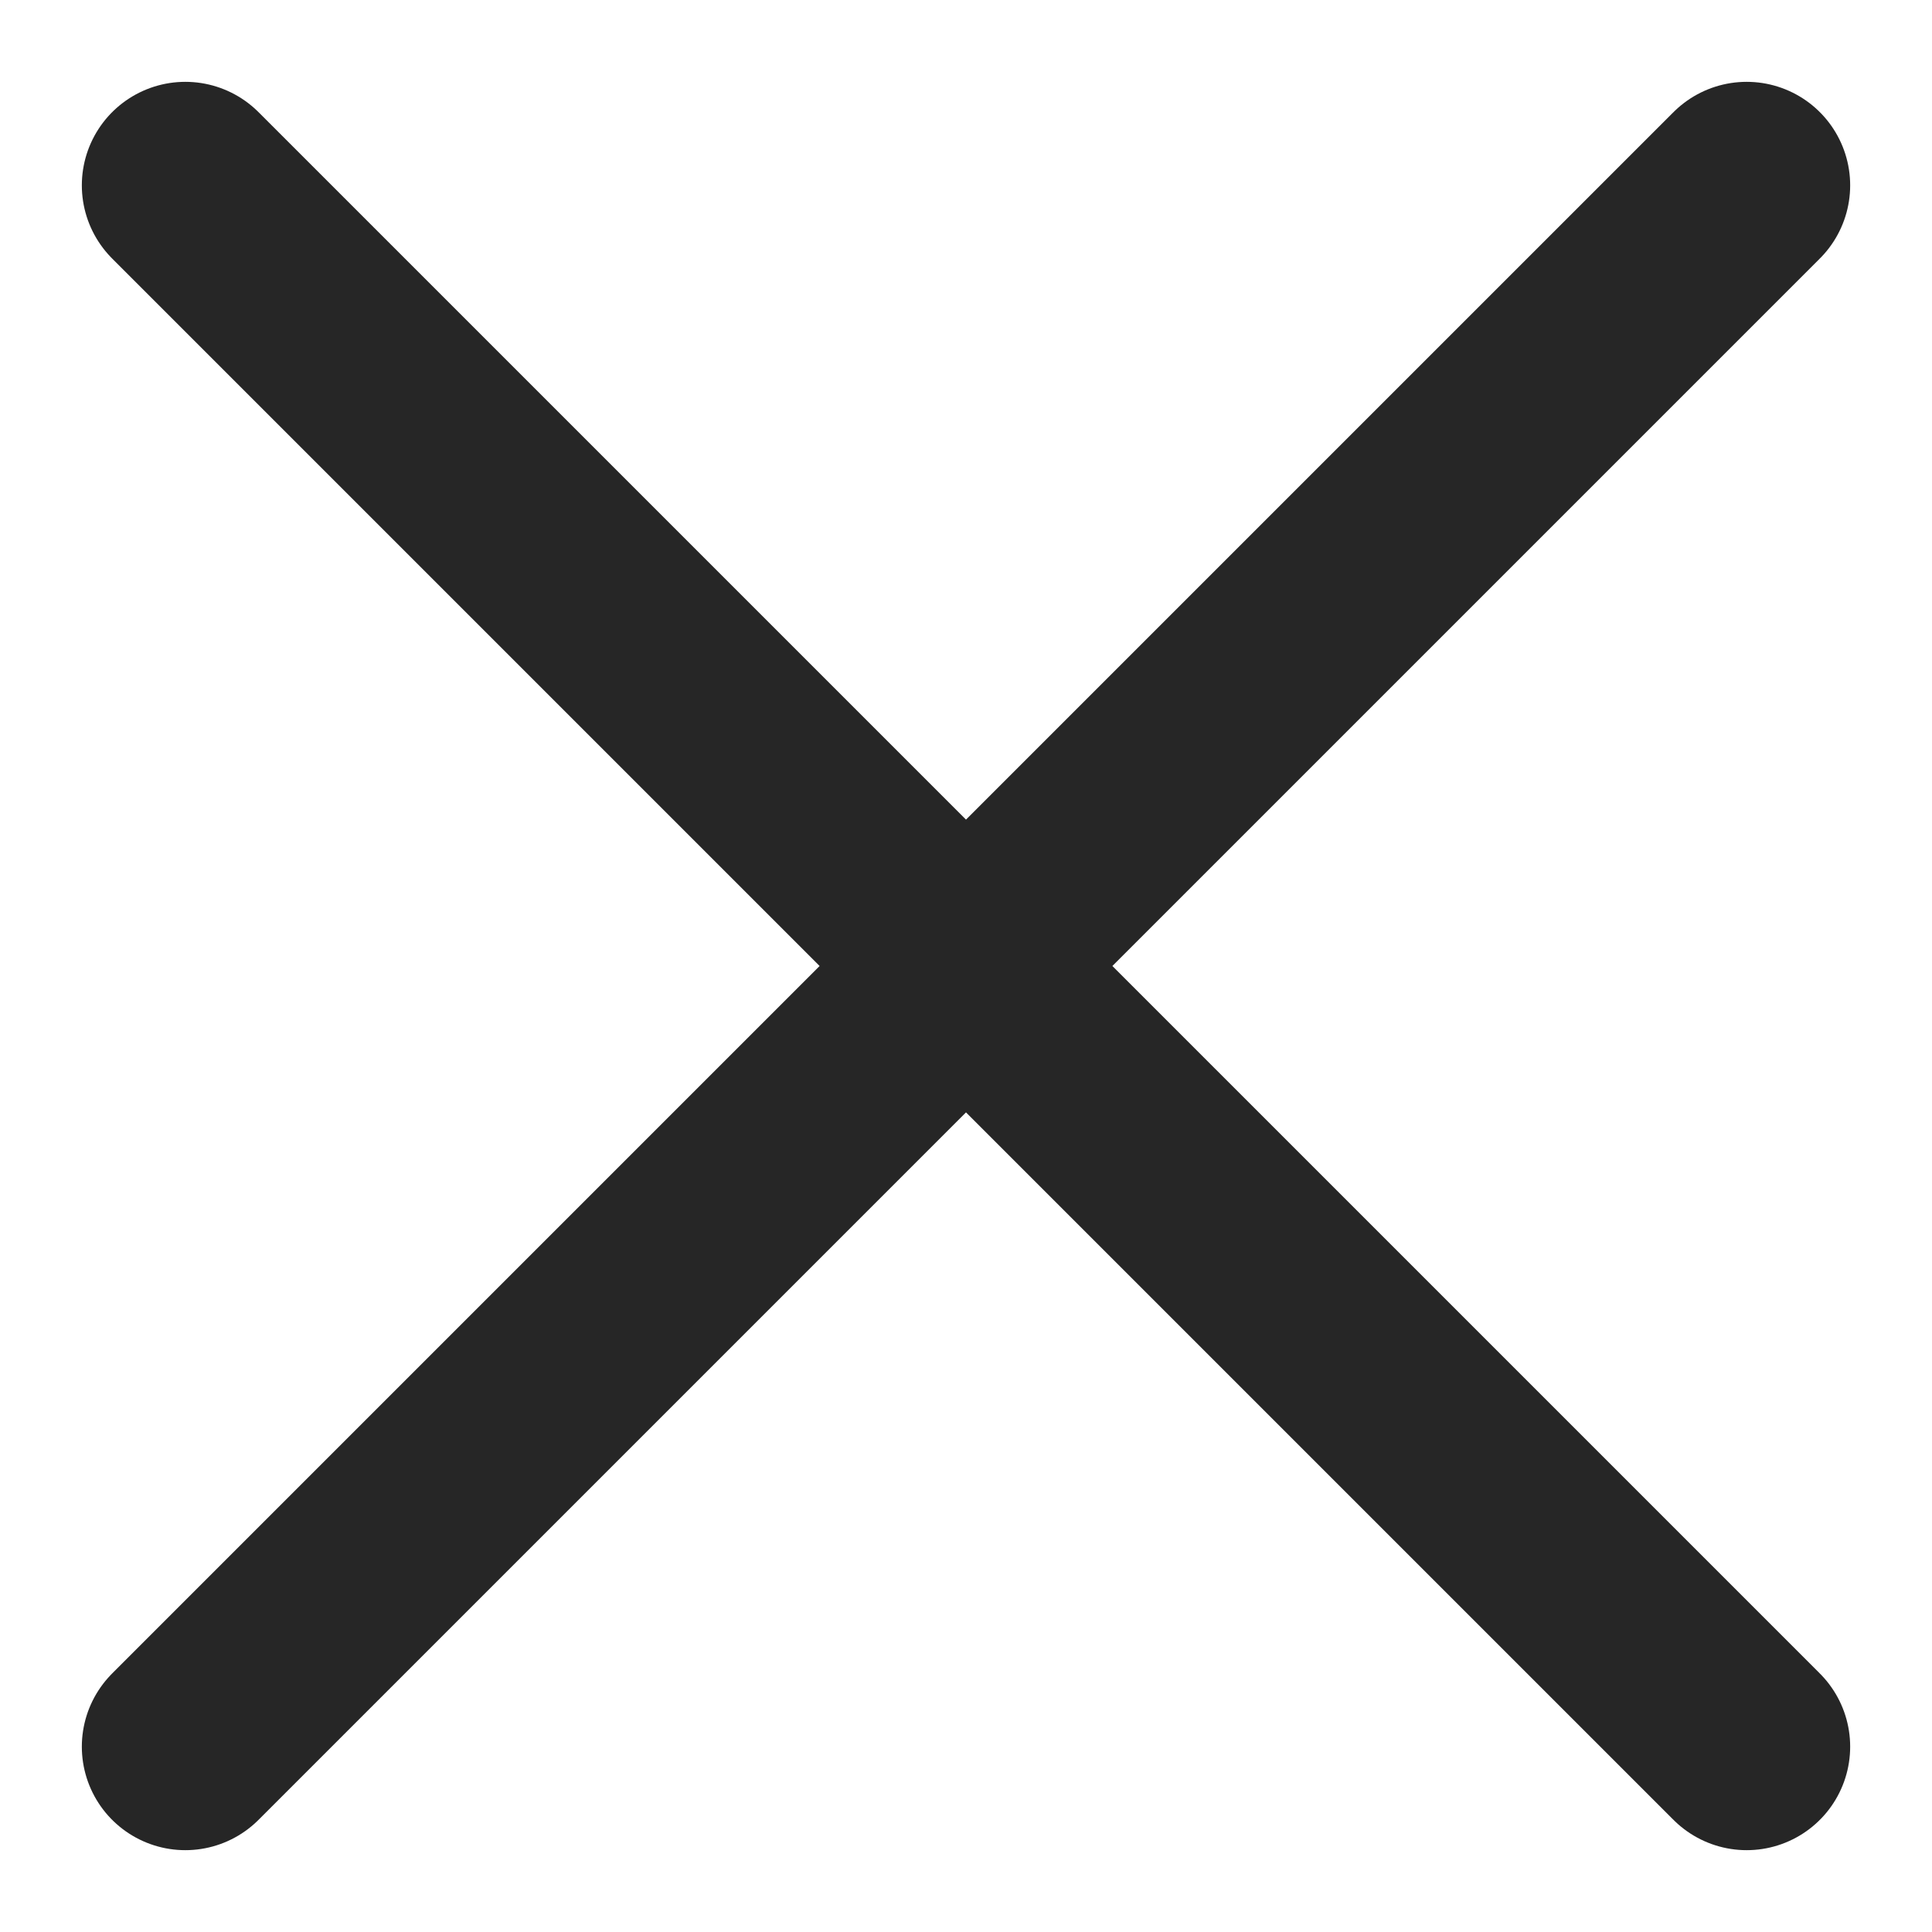
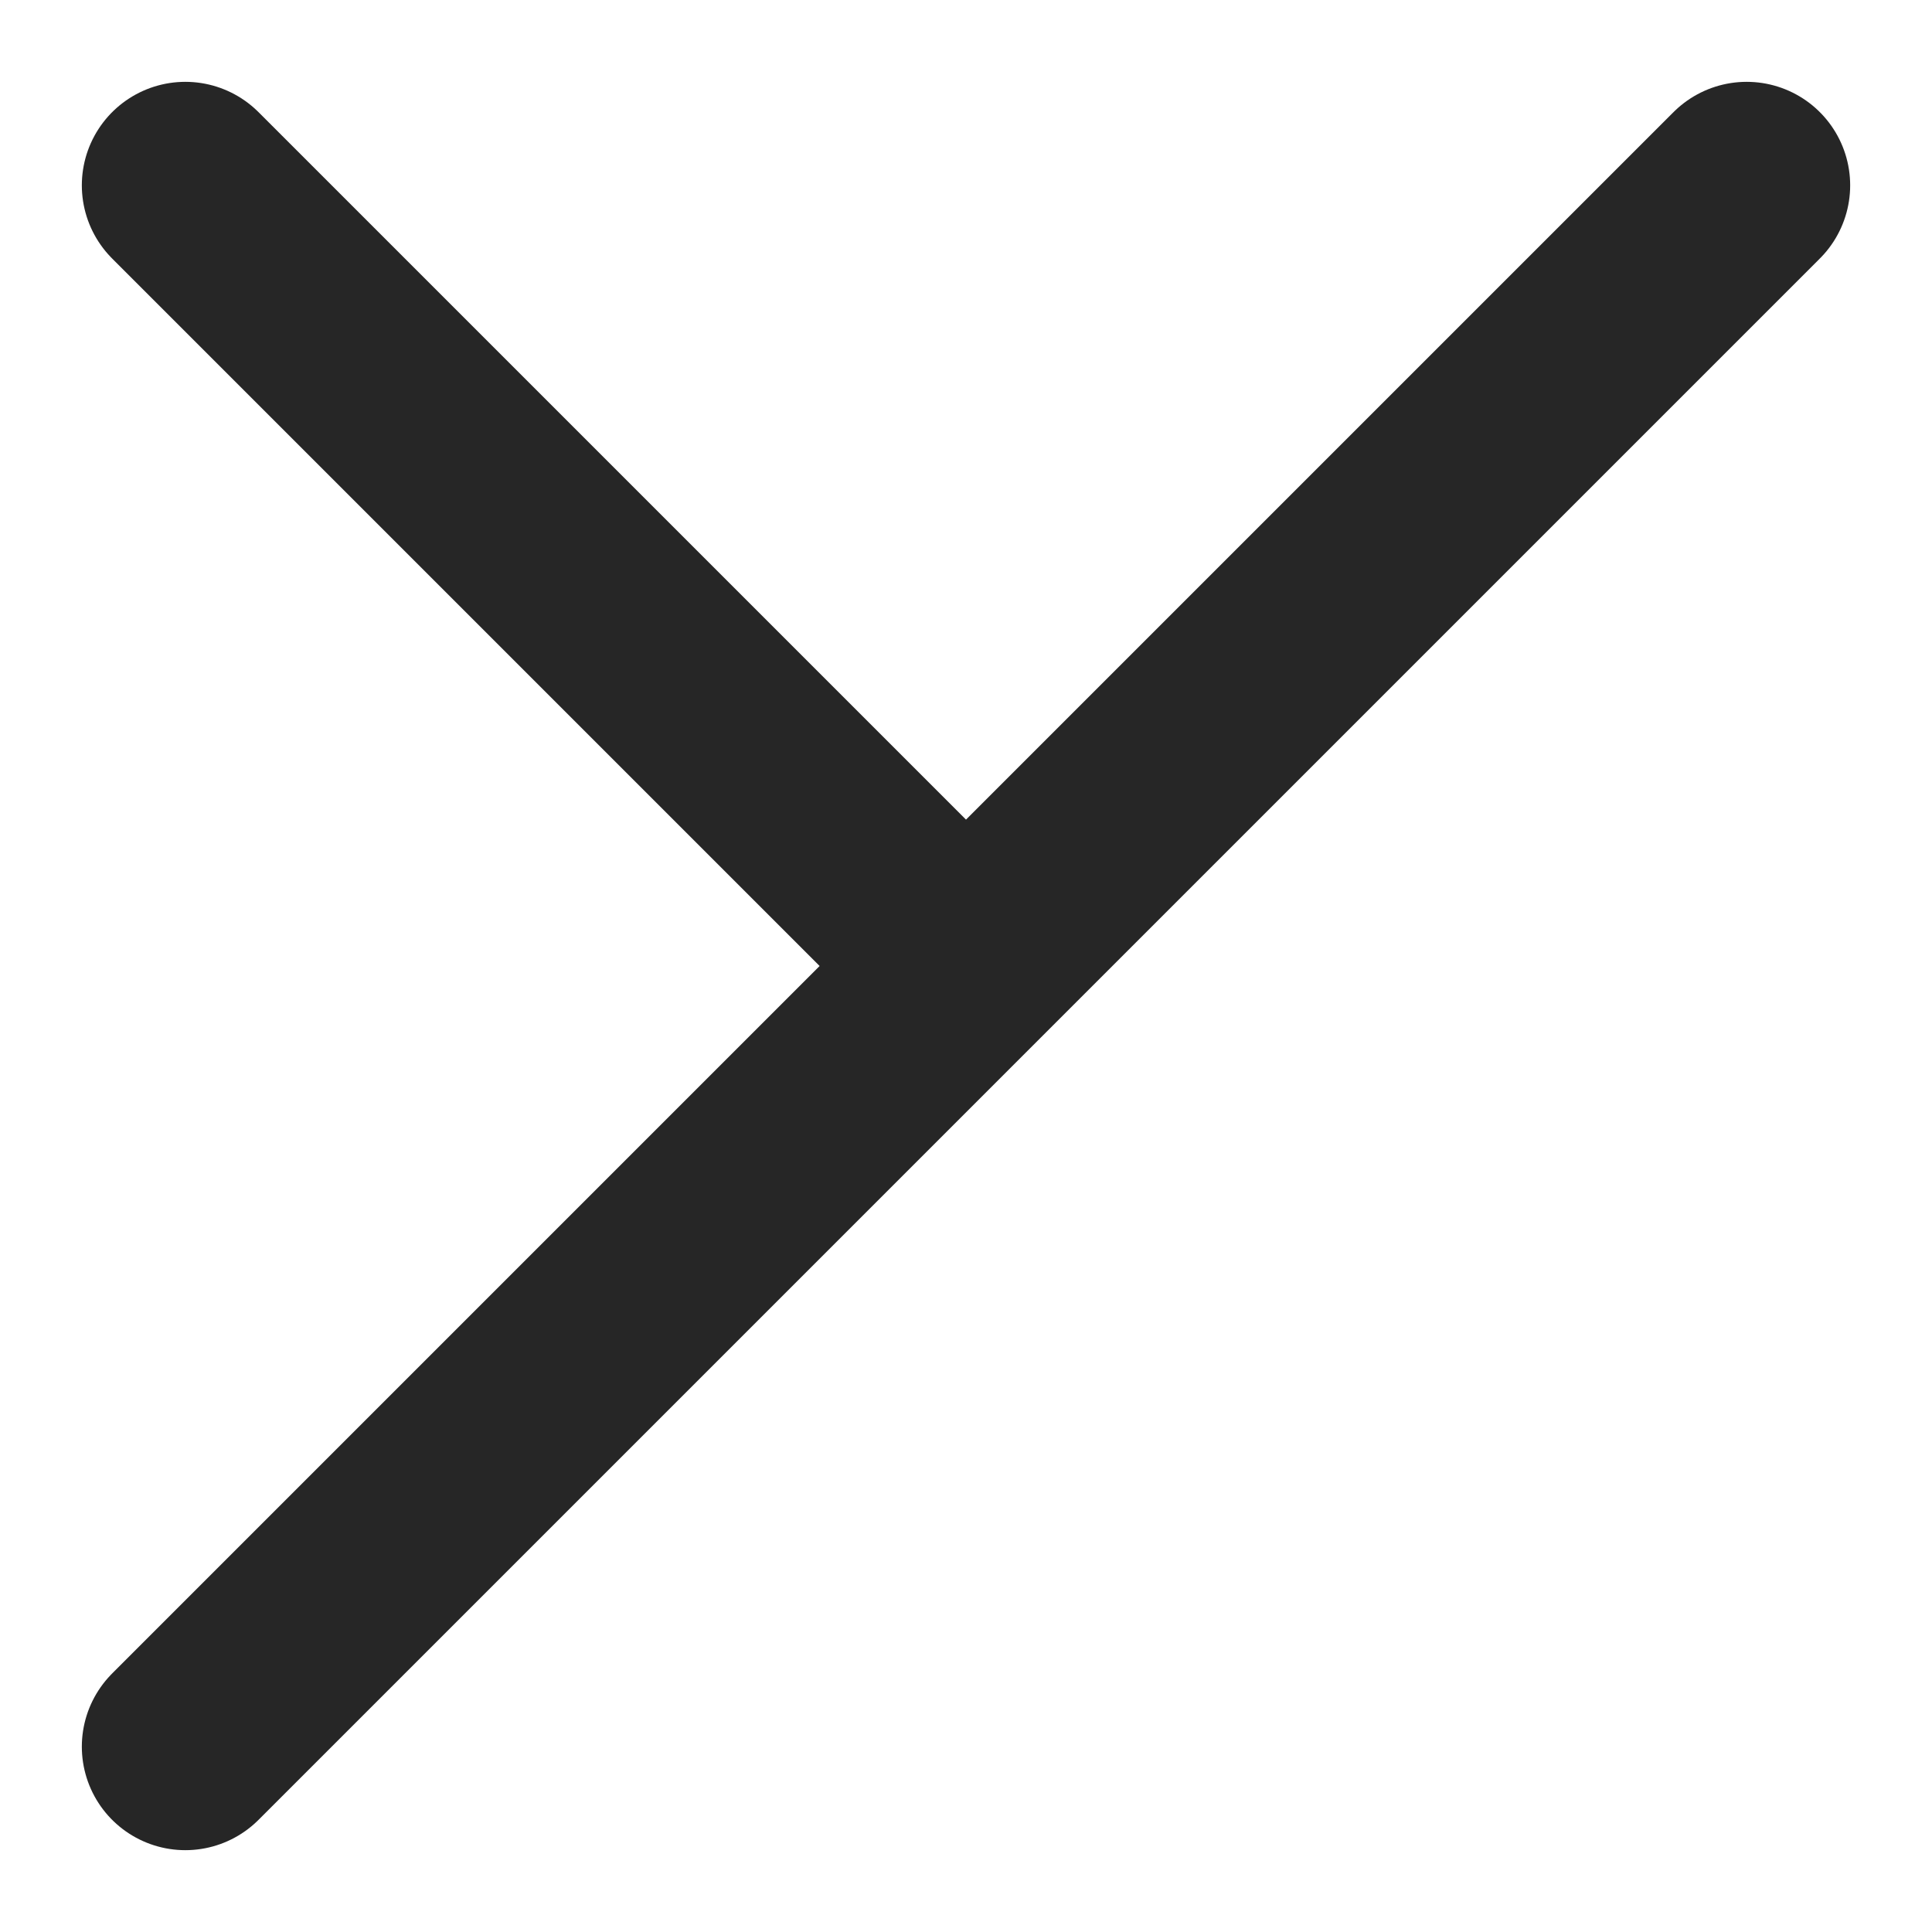
<svg xmlns="http://www.w3.org/2000/svg" width="14" height="14" viewBox="0 0 14 14" fill="none">
-   <path d="M7 7L1.343 1.343M7 7L12.657 12.657M7 7L12.657 1.343M7 7L1.343 12.657" stroke="#262626" stroke-width="1.5" stroke-linecap="round" stroke-linejoin="round" />
+   <path d="M7 7L1.343 1.343M7 7M7 7L12.657 1.343M7 7L1.343 12.657" stroke="#262626" stroke-width="1.5" stroke-linecap="round" stroke-linejoin="round" />
</svg>